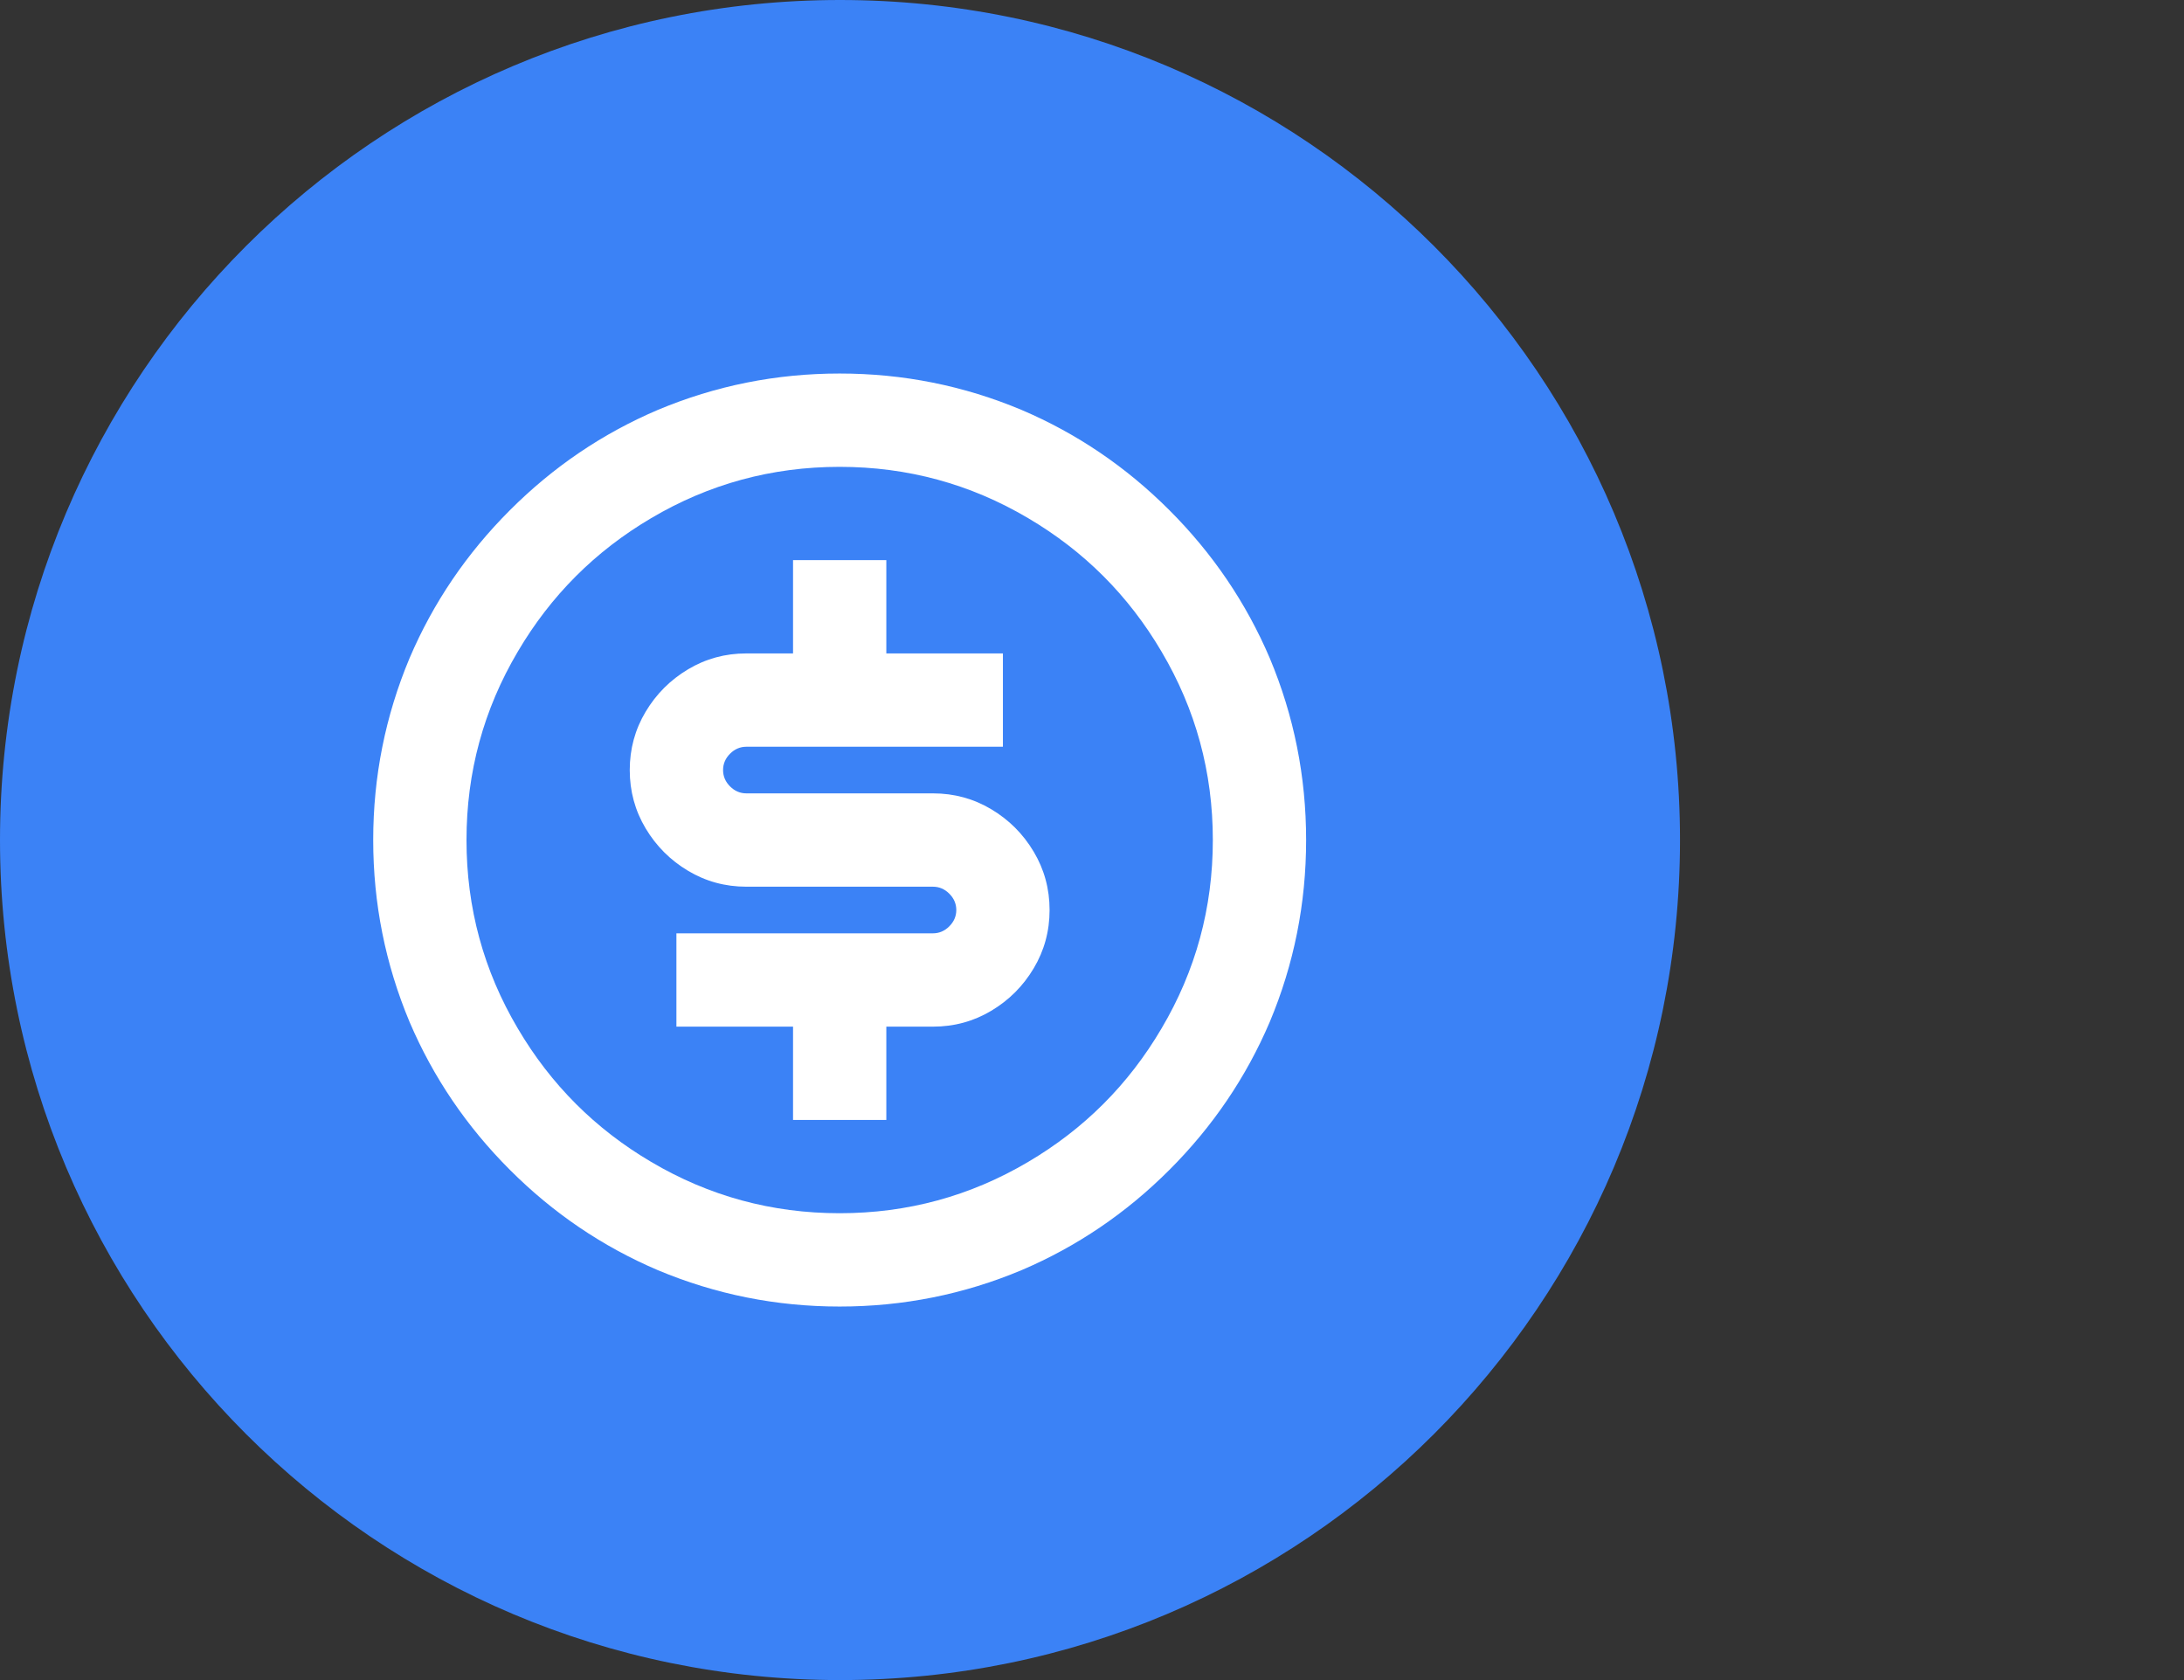
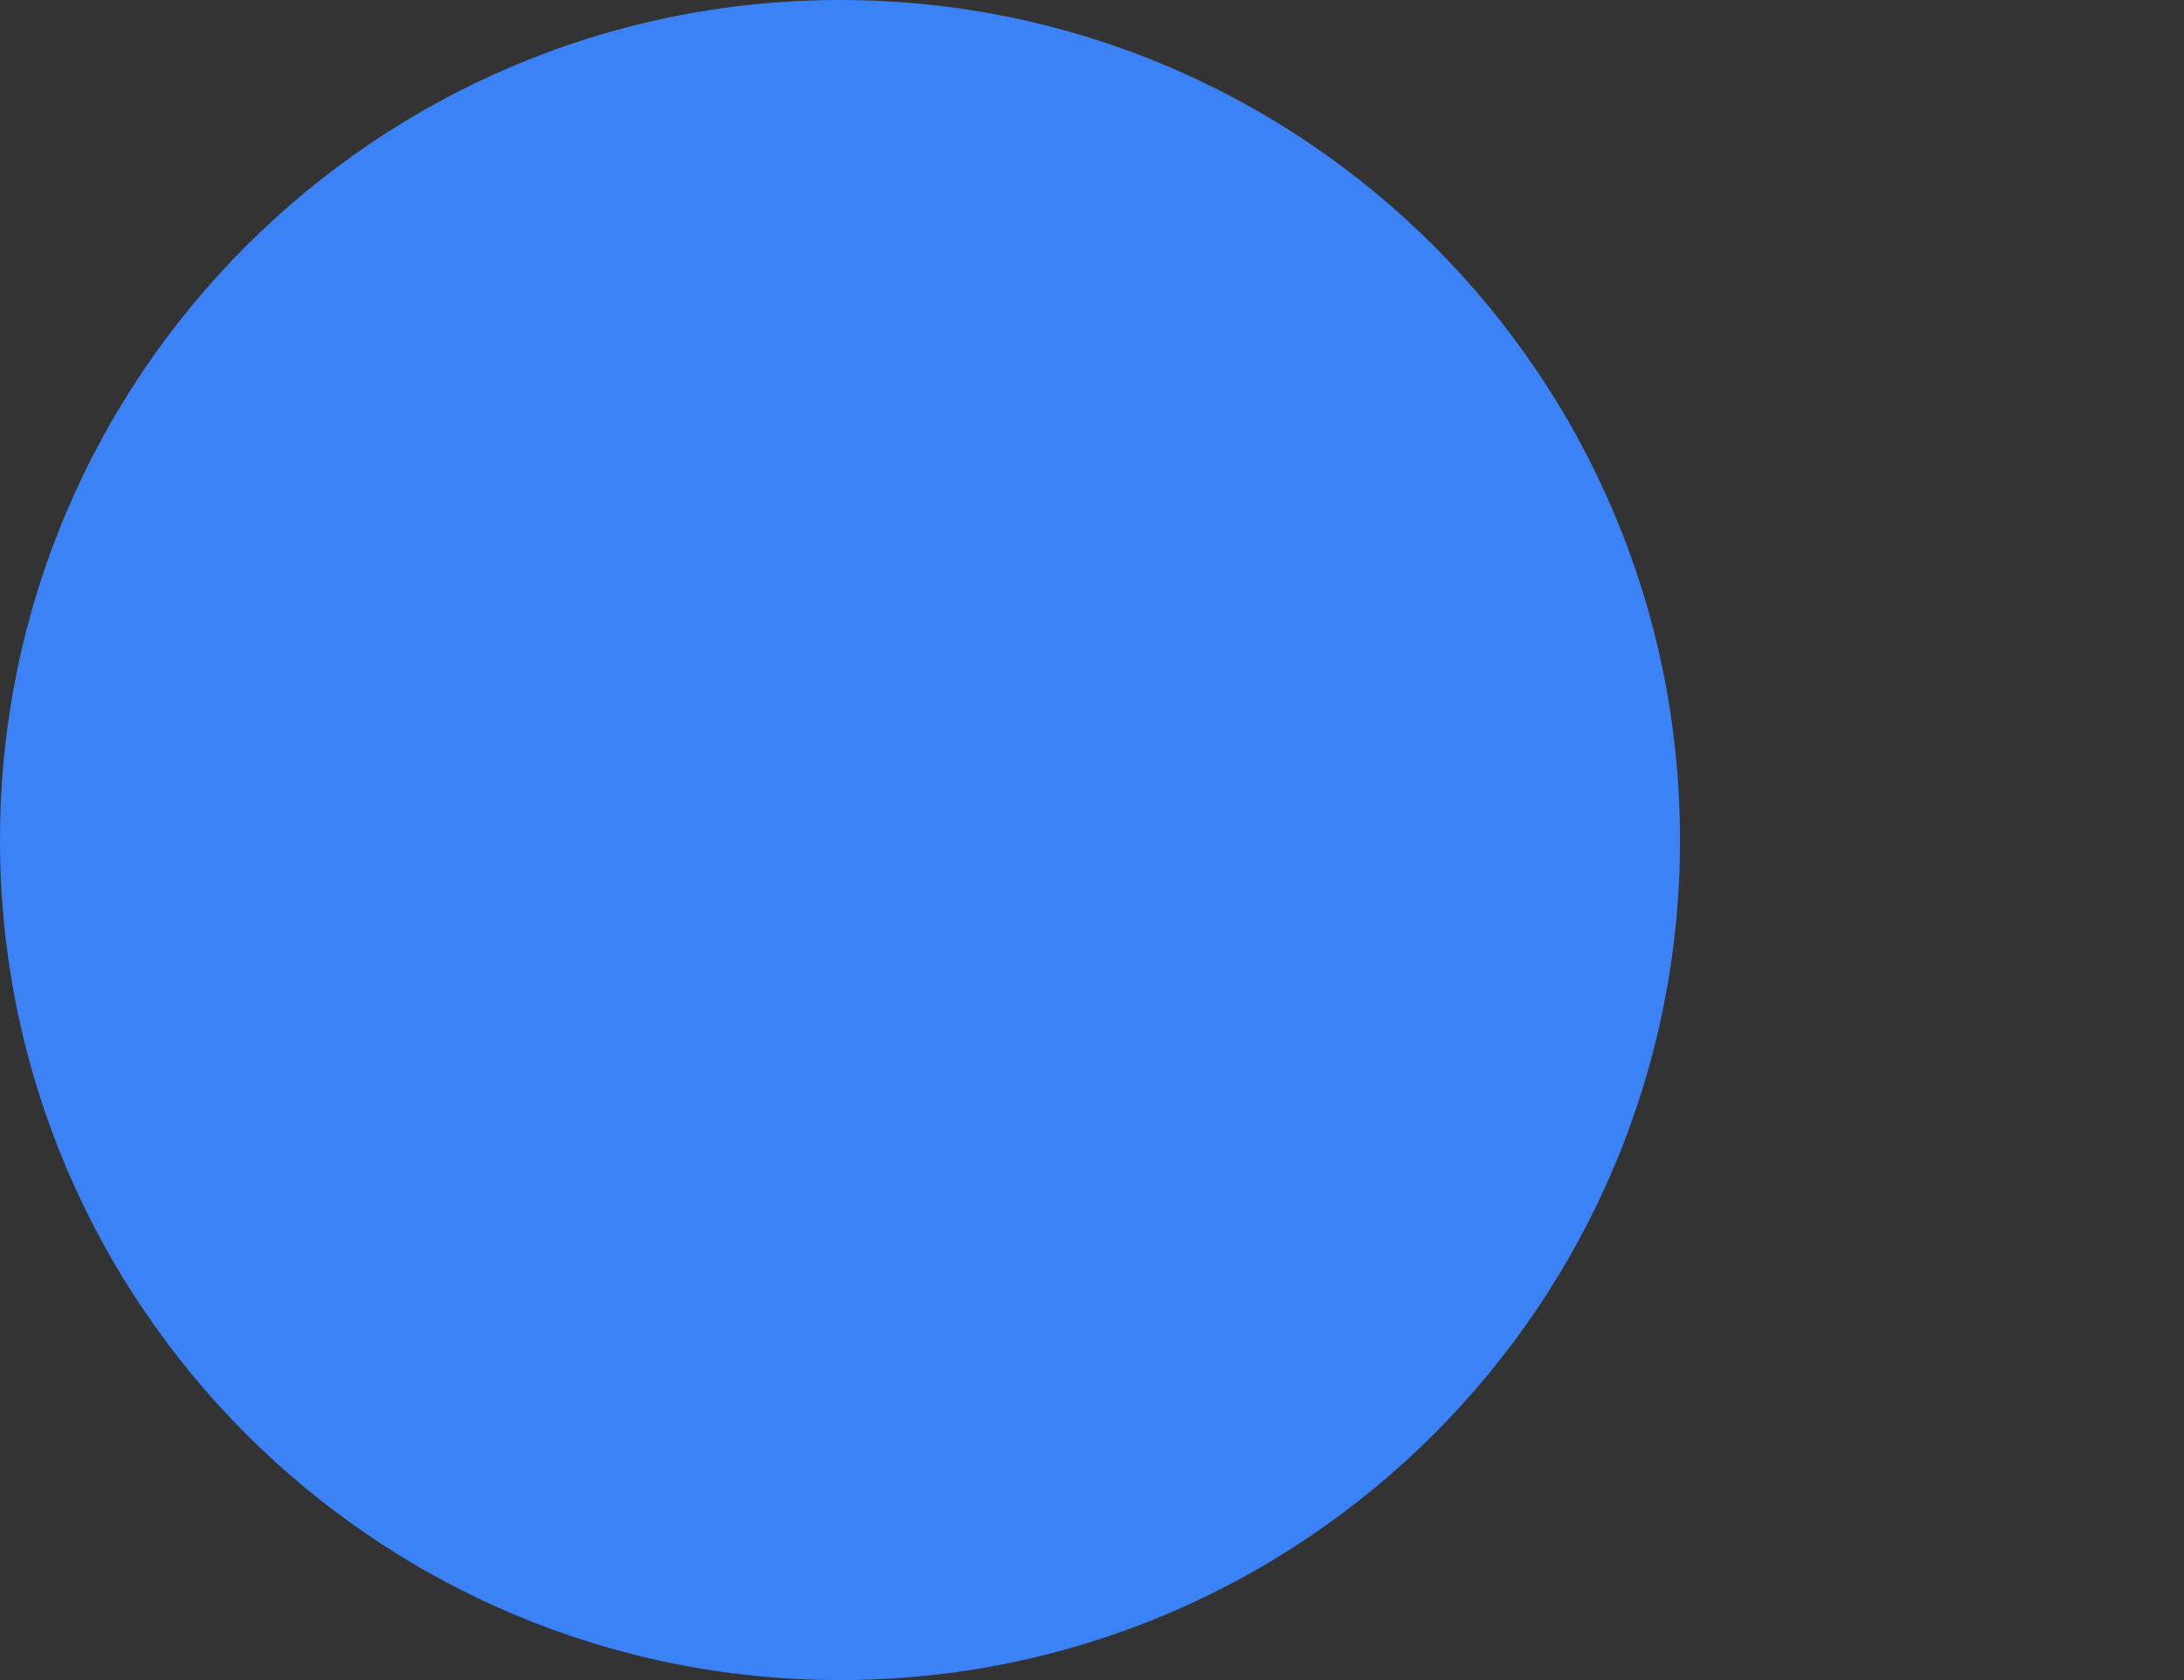
<svg xmlns="http://www.w3.org/2000/svg" fill="none" height="100%" overflow="visible" preserveAspectRatio="none" style="display: block;" viewBox="0 0 52 40" width="100%">
  <rect x="0" y="0" width="52" height="40" fill="#333333" stroke="none" />
  <g id="margin-wrap">
    <g id="DIV-274">
      <path d="M0 20C0 8.954 8.954 0 20 0V0C31.046 0 40 8.954 40 20V20C40 31.046 31.046 40 20 40V40C8.954 40 0 31.046 0 20V20Z" fill="#3B82F6" />
      <g id="I-275">
        <g id="Icon-276">
          <g id="Group">
-             <path d="M19.992 31.107C18.482 31.107 17.038 30.818 15.661 30.24C14.343 29.678 13.169 28.882 12.14 27.852C11.111 26.823 10.315 25.65 9.752 24.332C9.175 22.954 8.886 21.511 8.886 20C8.886 18.489 9.175 17.046 9.752 15.668C10.315 14.35 11.111 13.177 12.14 12.148C13.169 11.118 14.343 10.322 15.661 9.76C17.038 9.182 18.482 8.893 19.992 8.893C21.503 8.893 22.947 9.182 24.324 9.76C25.642 10.322 26.815 11.118 27.844 12.148C28.873 13.177 29.669 14.35 30.232 15.668C30.81 17.046 31.098 18.489 31.098 20C31.098 21.511 30.81 22.954 30.232 24.332C29.669 25.65 28.873 26.823 27.844 27.852C26.815 28.882 25.642 29.678 24.324 30.24C22.947 30.818 21.503 31.107 19.992 31.107ZM19.992 28.885C21.606 28.885 23.102 28.478 24.479 27.664C25.812 26.879 26.871 25.82 27.655 24.487C28.47 23.11 28.877 21.614 28.877 20C28.877 18.386 28.47 16.89 27.655 15.513C26.871 14.18 25.812 13.121 24.479 12.336C23.102 11.522 21.606 11.115 19.992 11.115C18.378 11.115 16.882 11.522 15.505 12.336C14.172 13.121 13.114 14.18 12.329 15.513C11.514 16.89 11.107 18.386 11.107 20C11.107 21.614 11.514 23.11 12.329 24.487C13.114 25.82 14.172 26.879 15.505 27.664C16.882 28.478 18.378 28.885 19.992 28.885ZM16.105 22.221H22.213C22.361 22.221 22.491 22.166 22.602 22.055C22.713 21.944 22.769 21.814 22.769 21.666C22.769 21.518 22.713 21.388 22.602 21.277C22.491 21.166 22.361 21.111 22.213 21.111H17.771C17.267 21.111 16.805 20.985 16.383 20.733C15.961 20.481 15.624 20.144 15.372 19.722C15.12 19.3 14.994 18.837 14.994 18.334C14.994 17.831 15.12 17.368 15.372 16.946C15.624 16.524 15.961 16.187 16.383 15.935C16.805 15.683 17.267 15.557 17.771 15.557H18.882V13.336H21.103V15.557H23.879V17.779H17.771C17.623 17.779 17.493 17.834 17.382 17.945C17.271 18.056 17.216 18.186 17.216 18.334C17.216 18.482 17.271 18.612 17.382 18.723C17.493 18.834 17.623 18.889 17.771 18.889H22.213C22.717 18.889 23.18 19.015 23.602 19.267C24.024 19.519 24.361 19.856 24.612 20.278C24.864 20.7 24.99 21.163 24.99 21.666C24.99 22.169 24.864 22.632 24.612 23.054C24.361 23.476 24.024 23.813 23.602 24.065C23.18 24.317 22.717 24.443 22.213 24.443H21.103V26.664H18.882V24.443H16.105V22.221Z" fill="white" id="Vector" />
-           </g>
+             </g>
        </g>
      </g>
    </g>
  </g>
</svg>